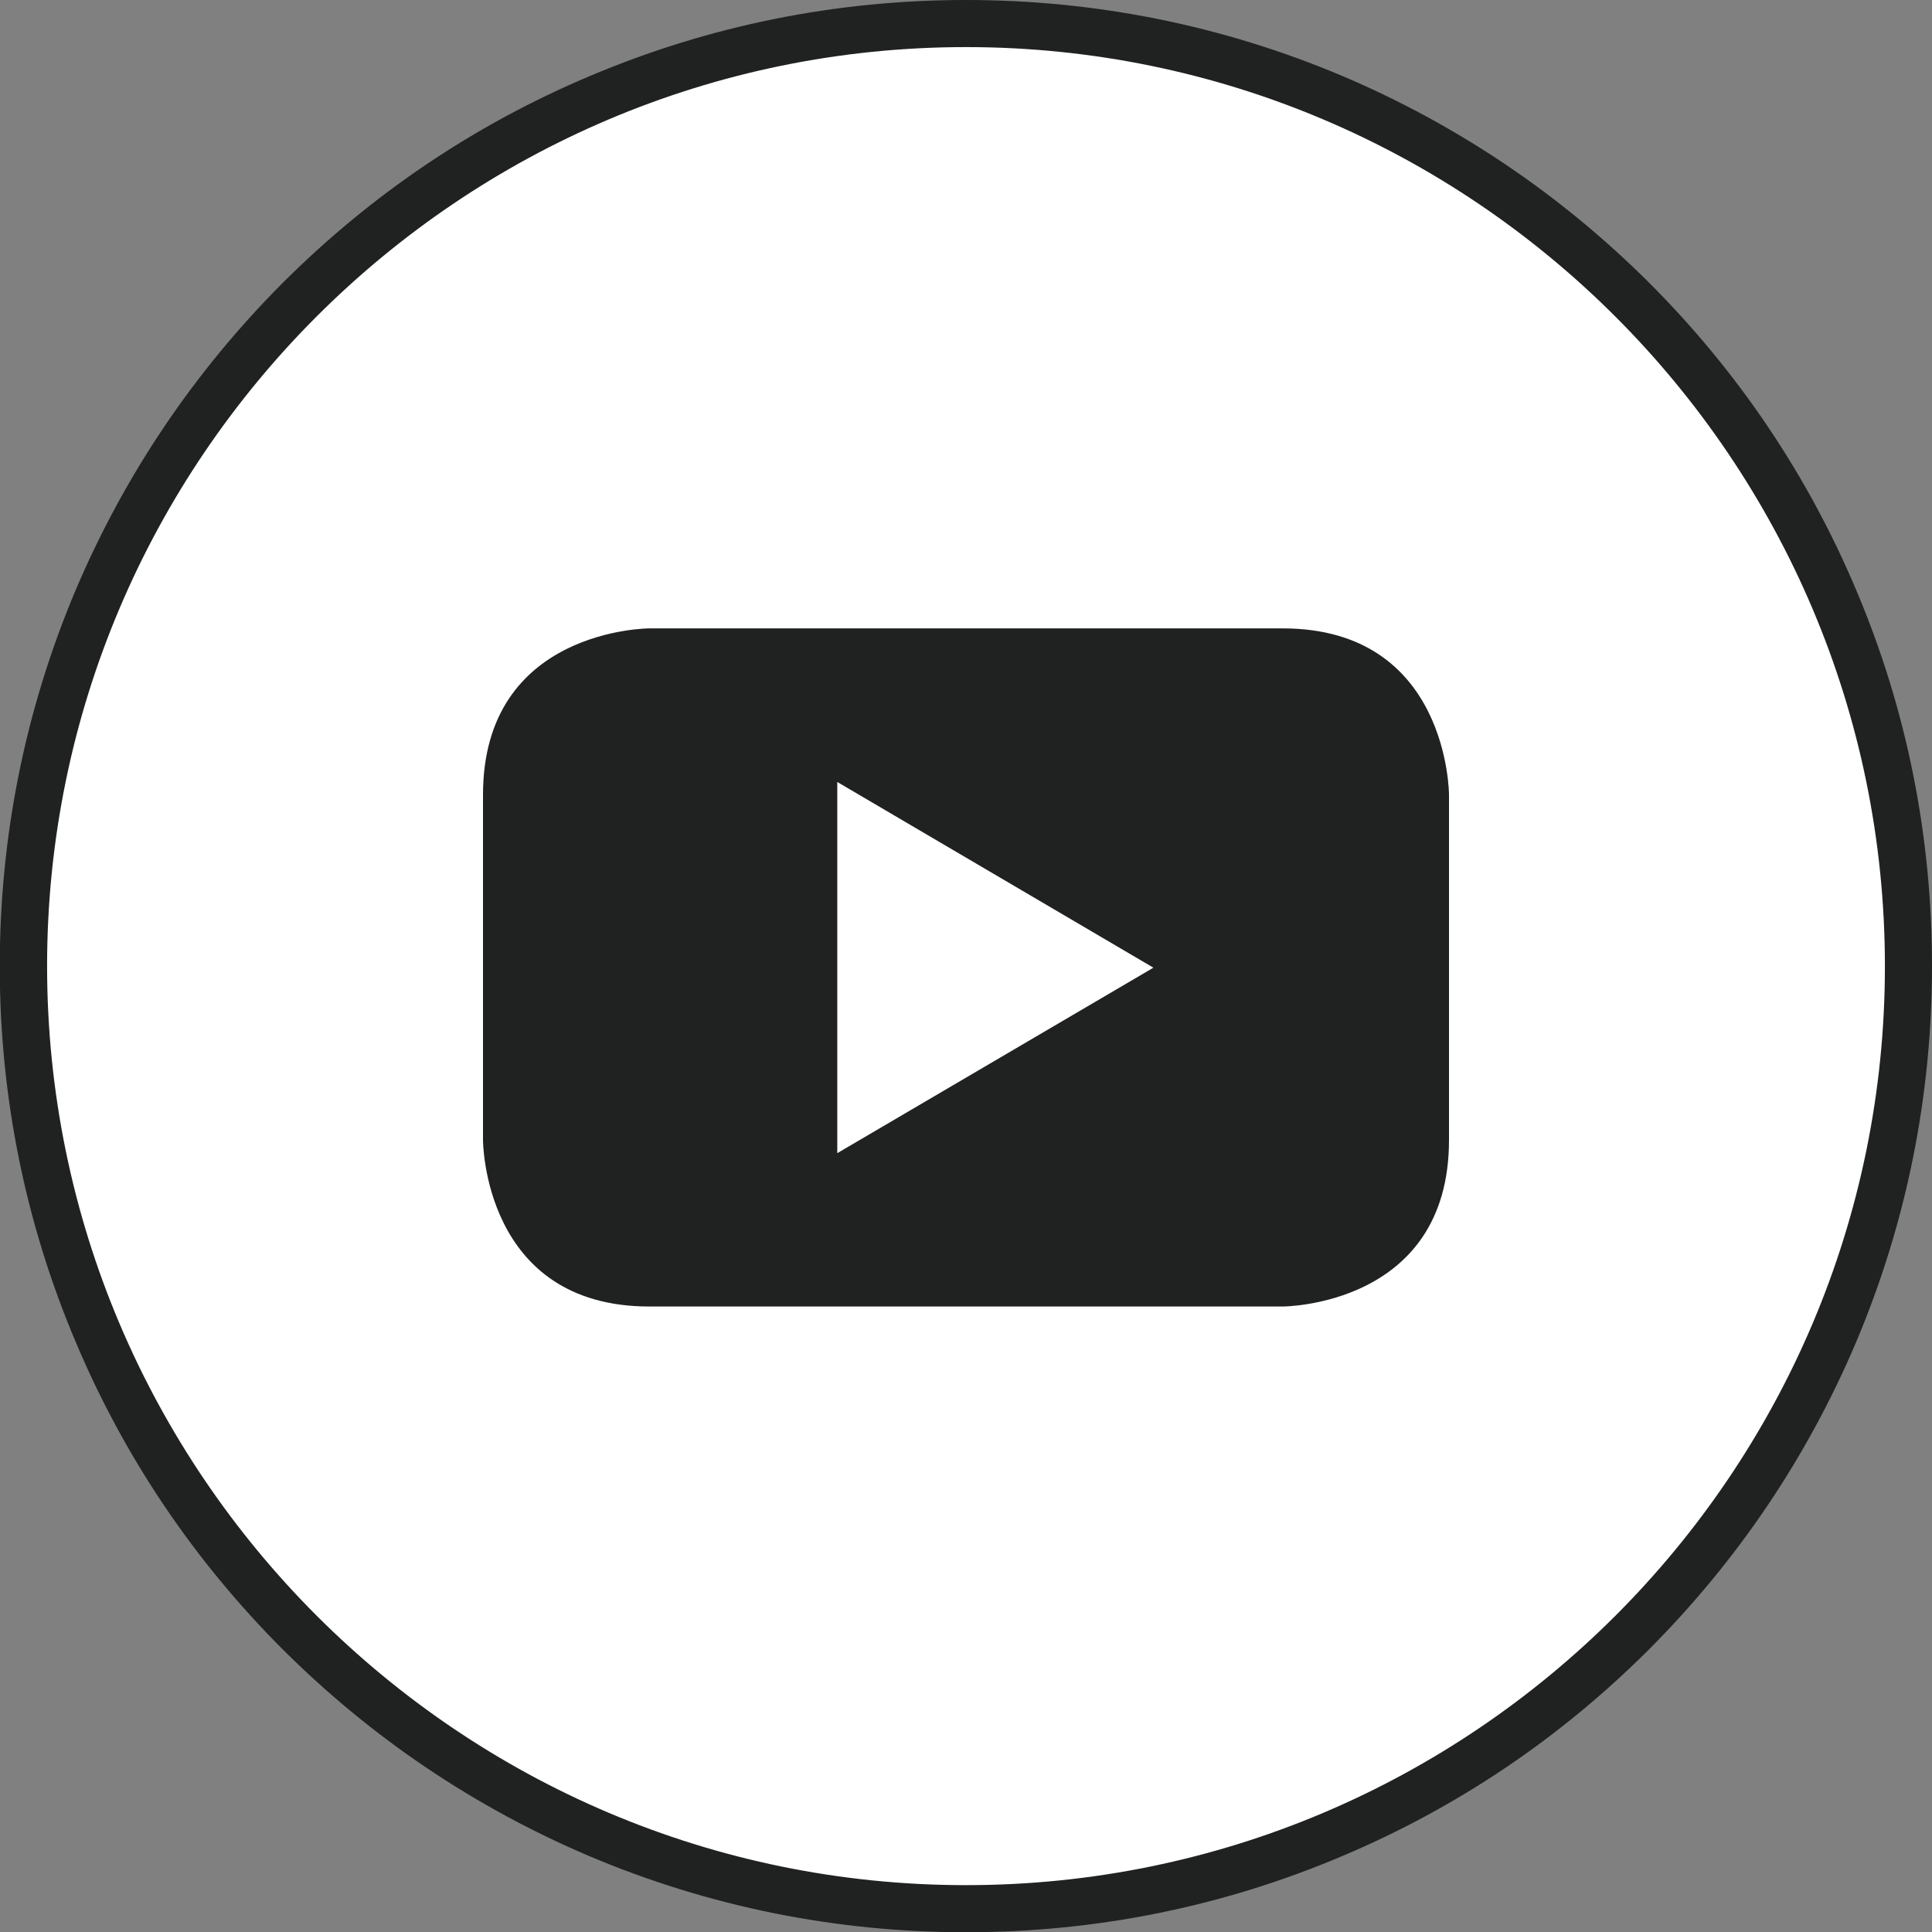
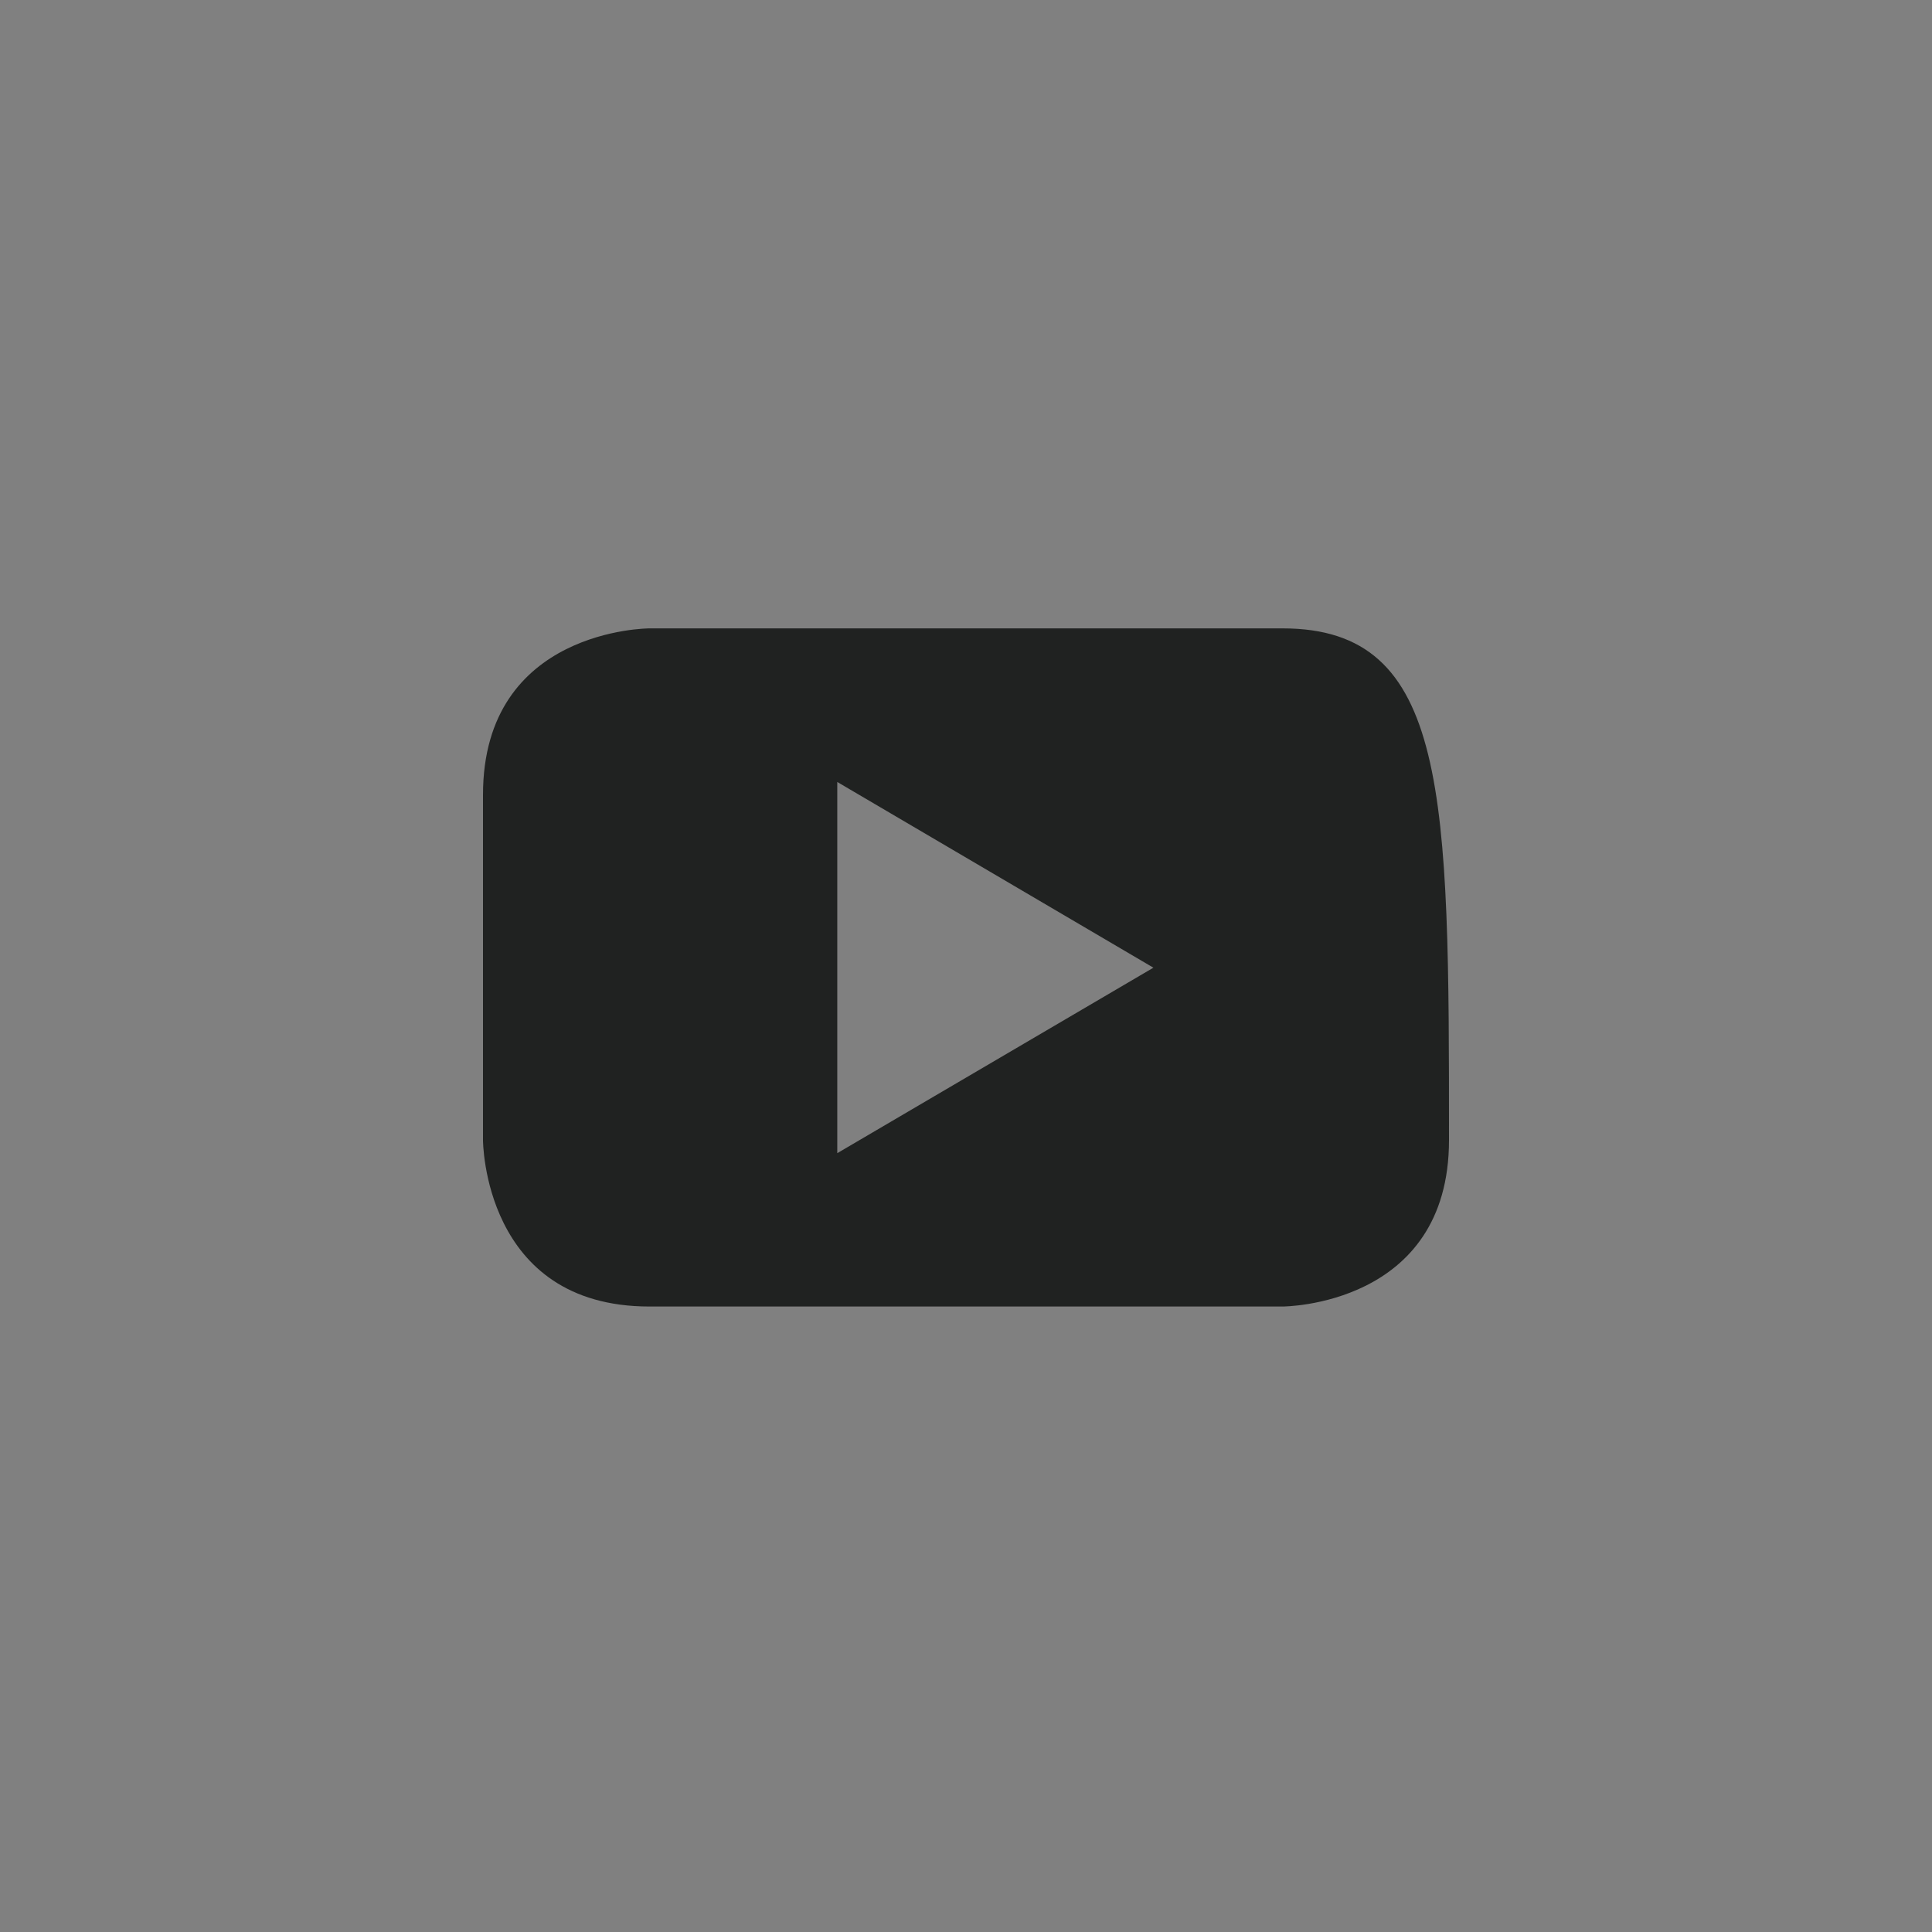
<svg xmlns="http://www.w3.org/2000/svg" version="1.1" id="Layer_1" x="0px" y="0px" viewBox="0 0 800 800" style="enable-background:new 0 0 800 800;" xml:space="preserve">
  <rect x="0" y="0" width="800" height="800" fill="#808080" stroke="none" />
  <style type="text/css">
	.st0{fill:#FFFFFF;}
	.st1{fill:#202221;}
</style>
  <g>
    <g>
-       <path class="st0" d="M400,9.8C184.5,9.8,9.7,184.5,9.7,400.1S184.5,790.4,400,790.4s390.3-174.8,390.3-390.3S615.5,9.8,400,9.8z" />
-       <path class="st1" d="M400,800.1c-54,0-106.4-10.6-155.7-31.4c-47.6-20.2-90.4-49-127.2-85.7c-36.7-36.7-65.6-79.5-85.7-127.2    C10.5,506.5-0.1,454.1-0.1,400.1s10.6-106.4,31.4-155.7c20.2-47.6,49-90.4,85.7-127.2c36.7-36.7,79.5-65.6,127.2-85.7    C293.6,10.6,346,0,400,0s106.4,10.6,155.7,31.4c47.6,20.2,90.4,49,127.2,85.7c36.7,36.7,65.6,79.5,85.7,127.2    c20.9,49.3,31.4,101.7,31.4,155.7s-10.6,106.4-31.4,155.7c-20.2,47.6-49,90.4-85.7,127.2c-36.7,36.7-79.5,65.6-127.2,85.7    C506.4,789.5,454,800.1,400,800.1z M400,19.5c-209.8,0-380.5,170.7-380.5,380.5S190.2,780.6,400,780.6s380.5-170.7,380.5-380.5    S609.8,19.5,400,19.5z" />
-     </g>
+       </g>
  </g>
  <g>
-     <path class="st1" d="M531.1,260.2H268.9c0,0-68.9,0-68.9,68.9v143c0,0,0,68.9,68.9,68.9h262.2c0,0,68.9,0,68.9-68.9v-143   C600,329.1,600,260.2,531.1,260.2z M346.7,477.5V323.8l130.9,76.9L346.7,477.5z" />
+     <path class="st1" d="M531.1,260.2H268.9c0,0-68.9,0-68.9,68.9v143c0,0,0,68.9,68.9,68.9h262.2c0,0,68.9,0,68.9-68.9C600,329.1,600,260.2,531.1,260.2z M346.7,477.5V323.8l130.9,76.9L346.7,477.5z" />
  </g>
</svg>